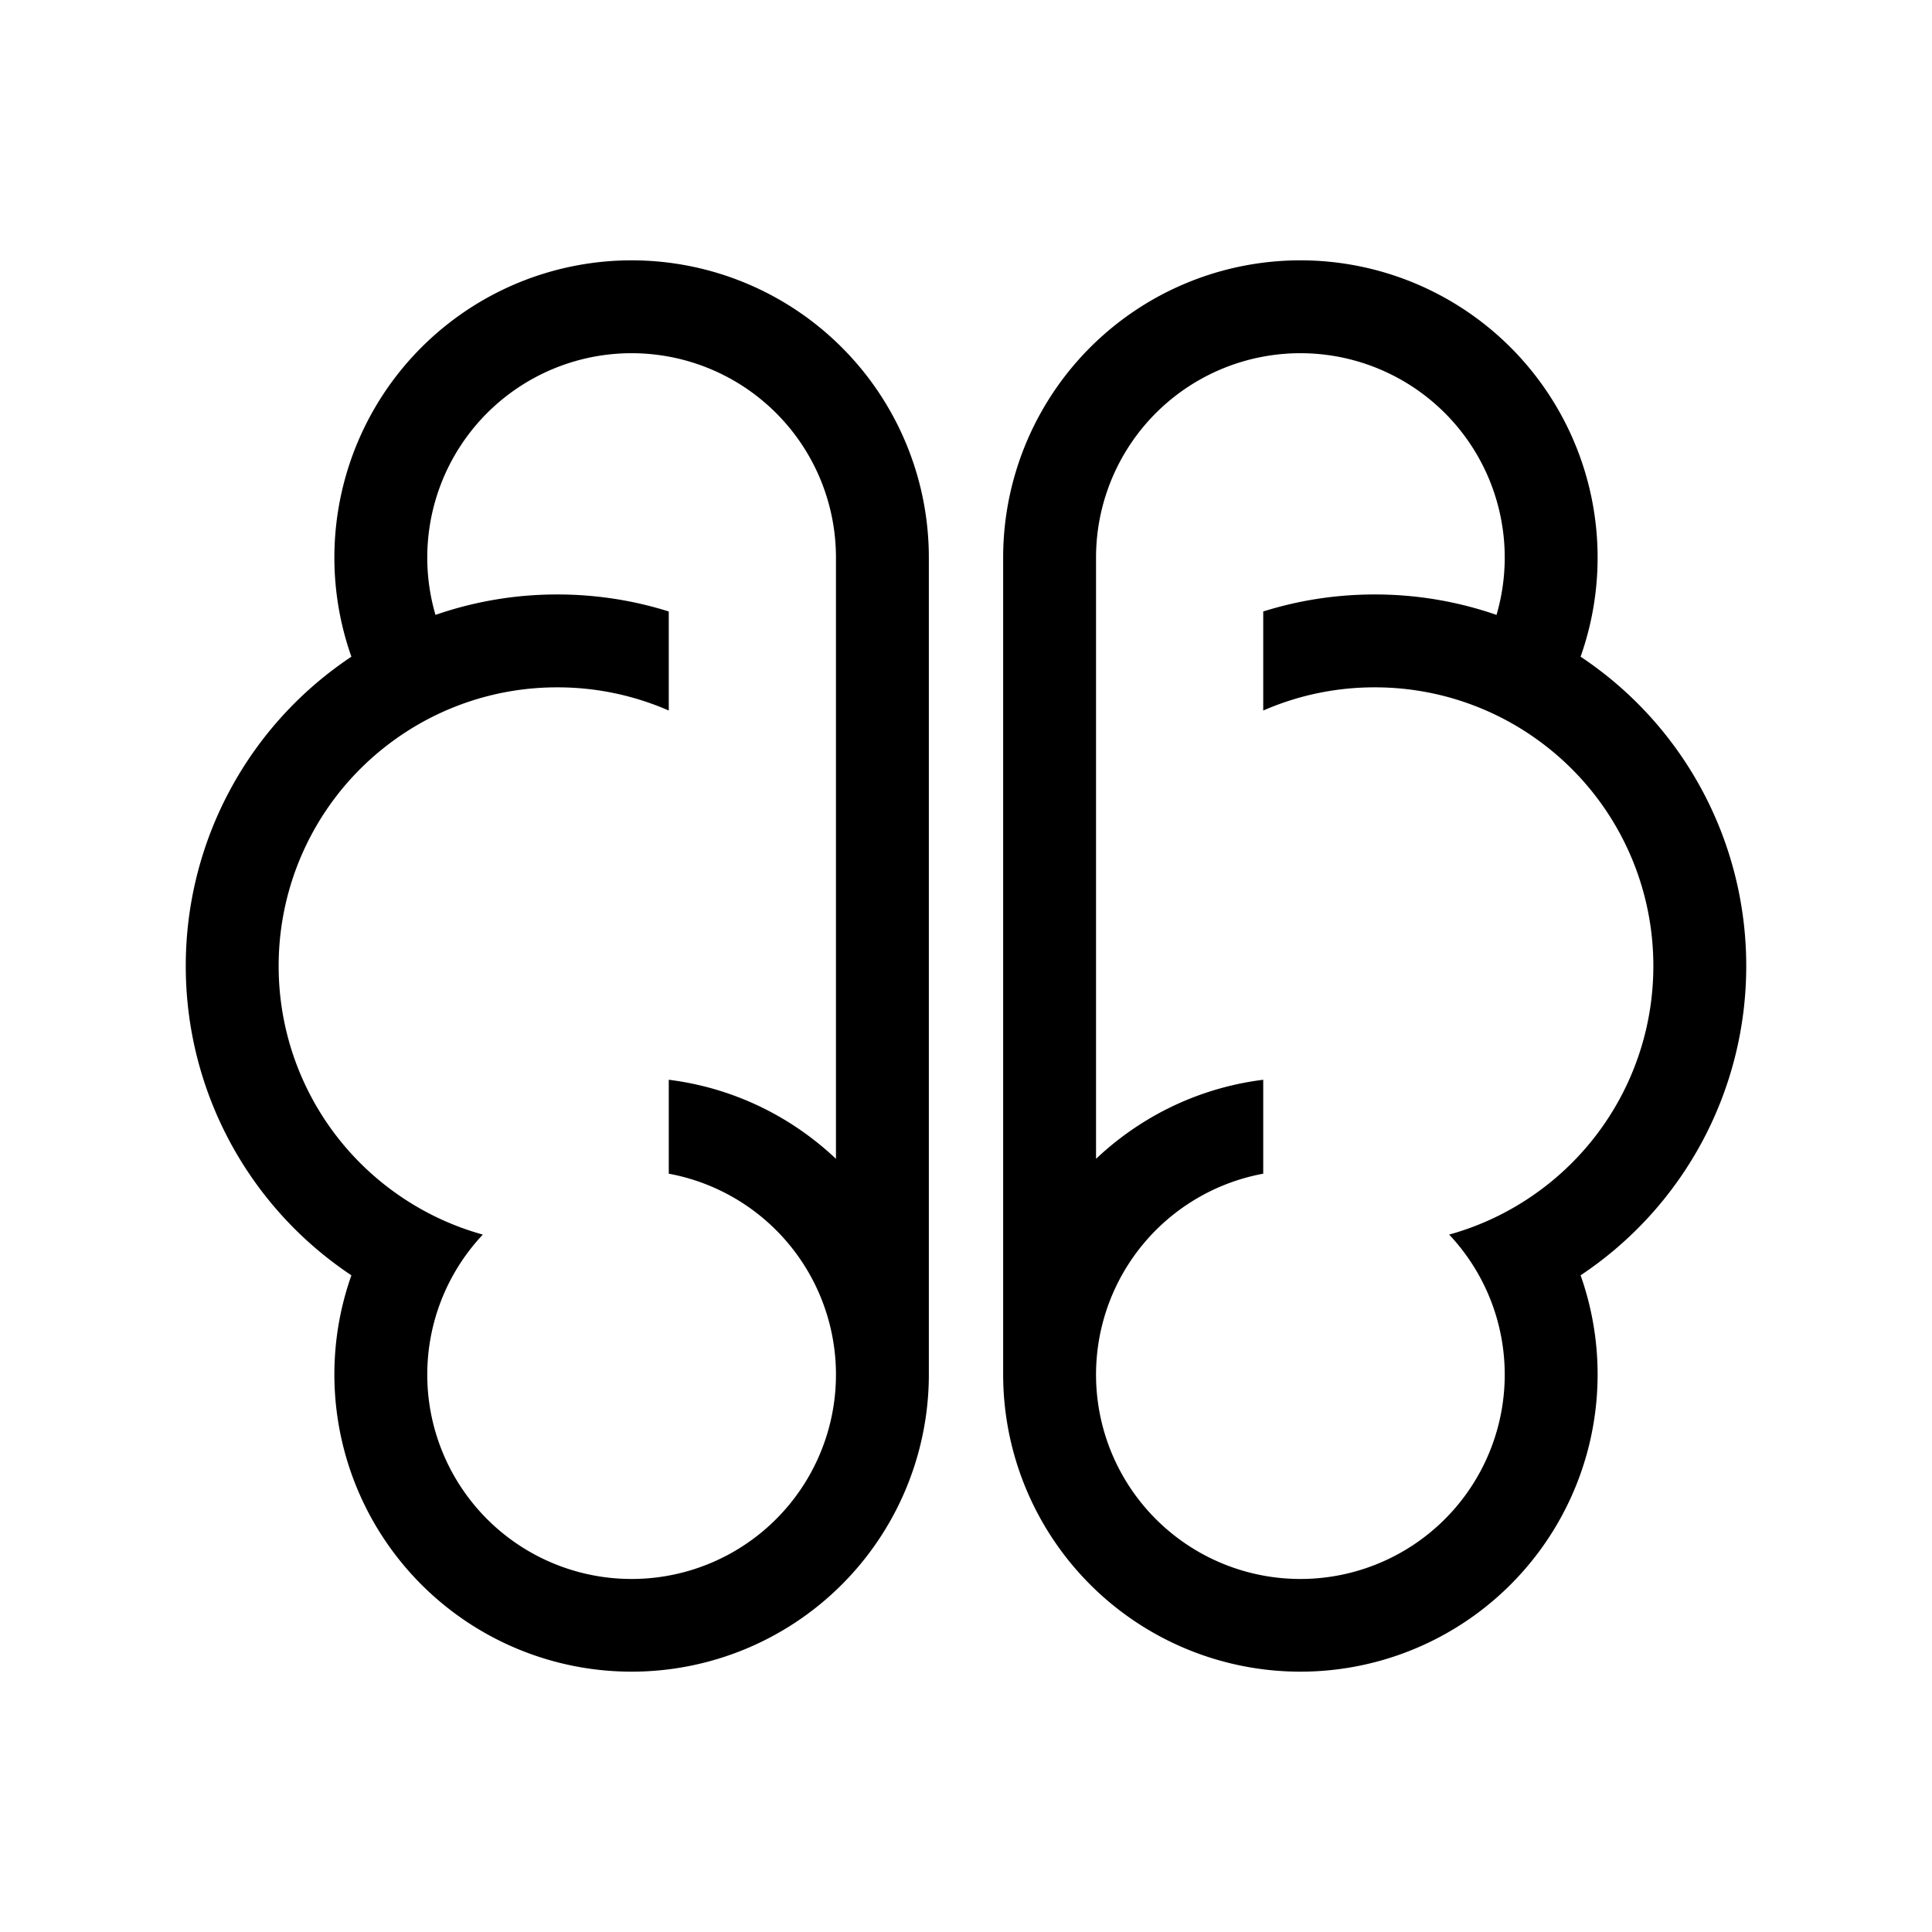
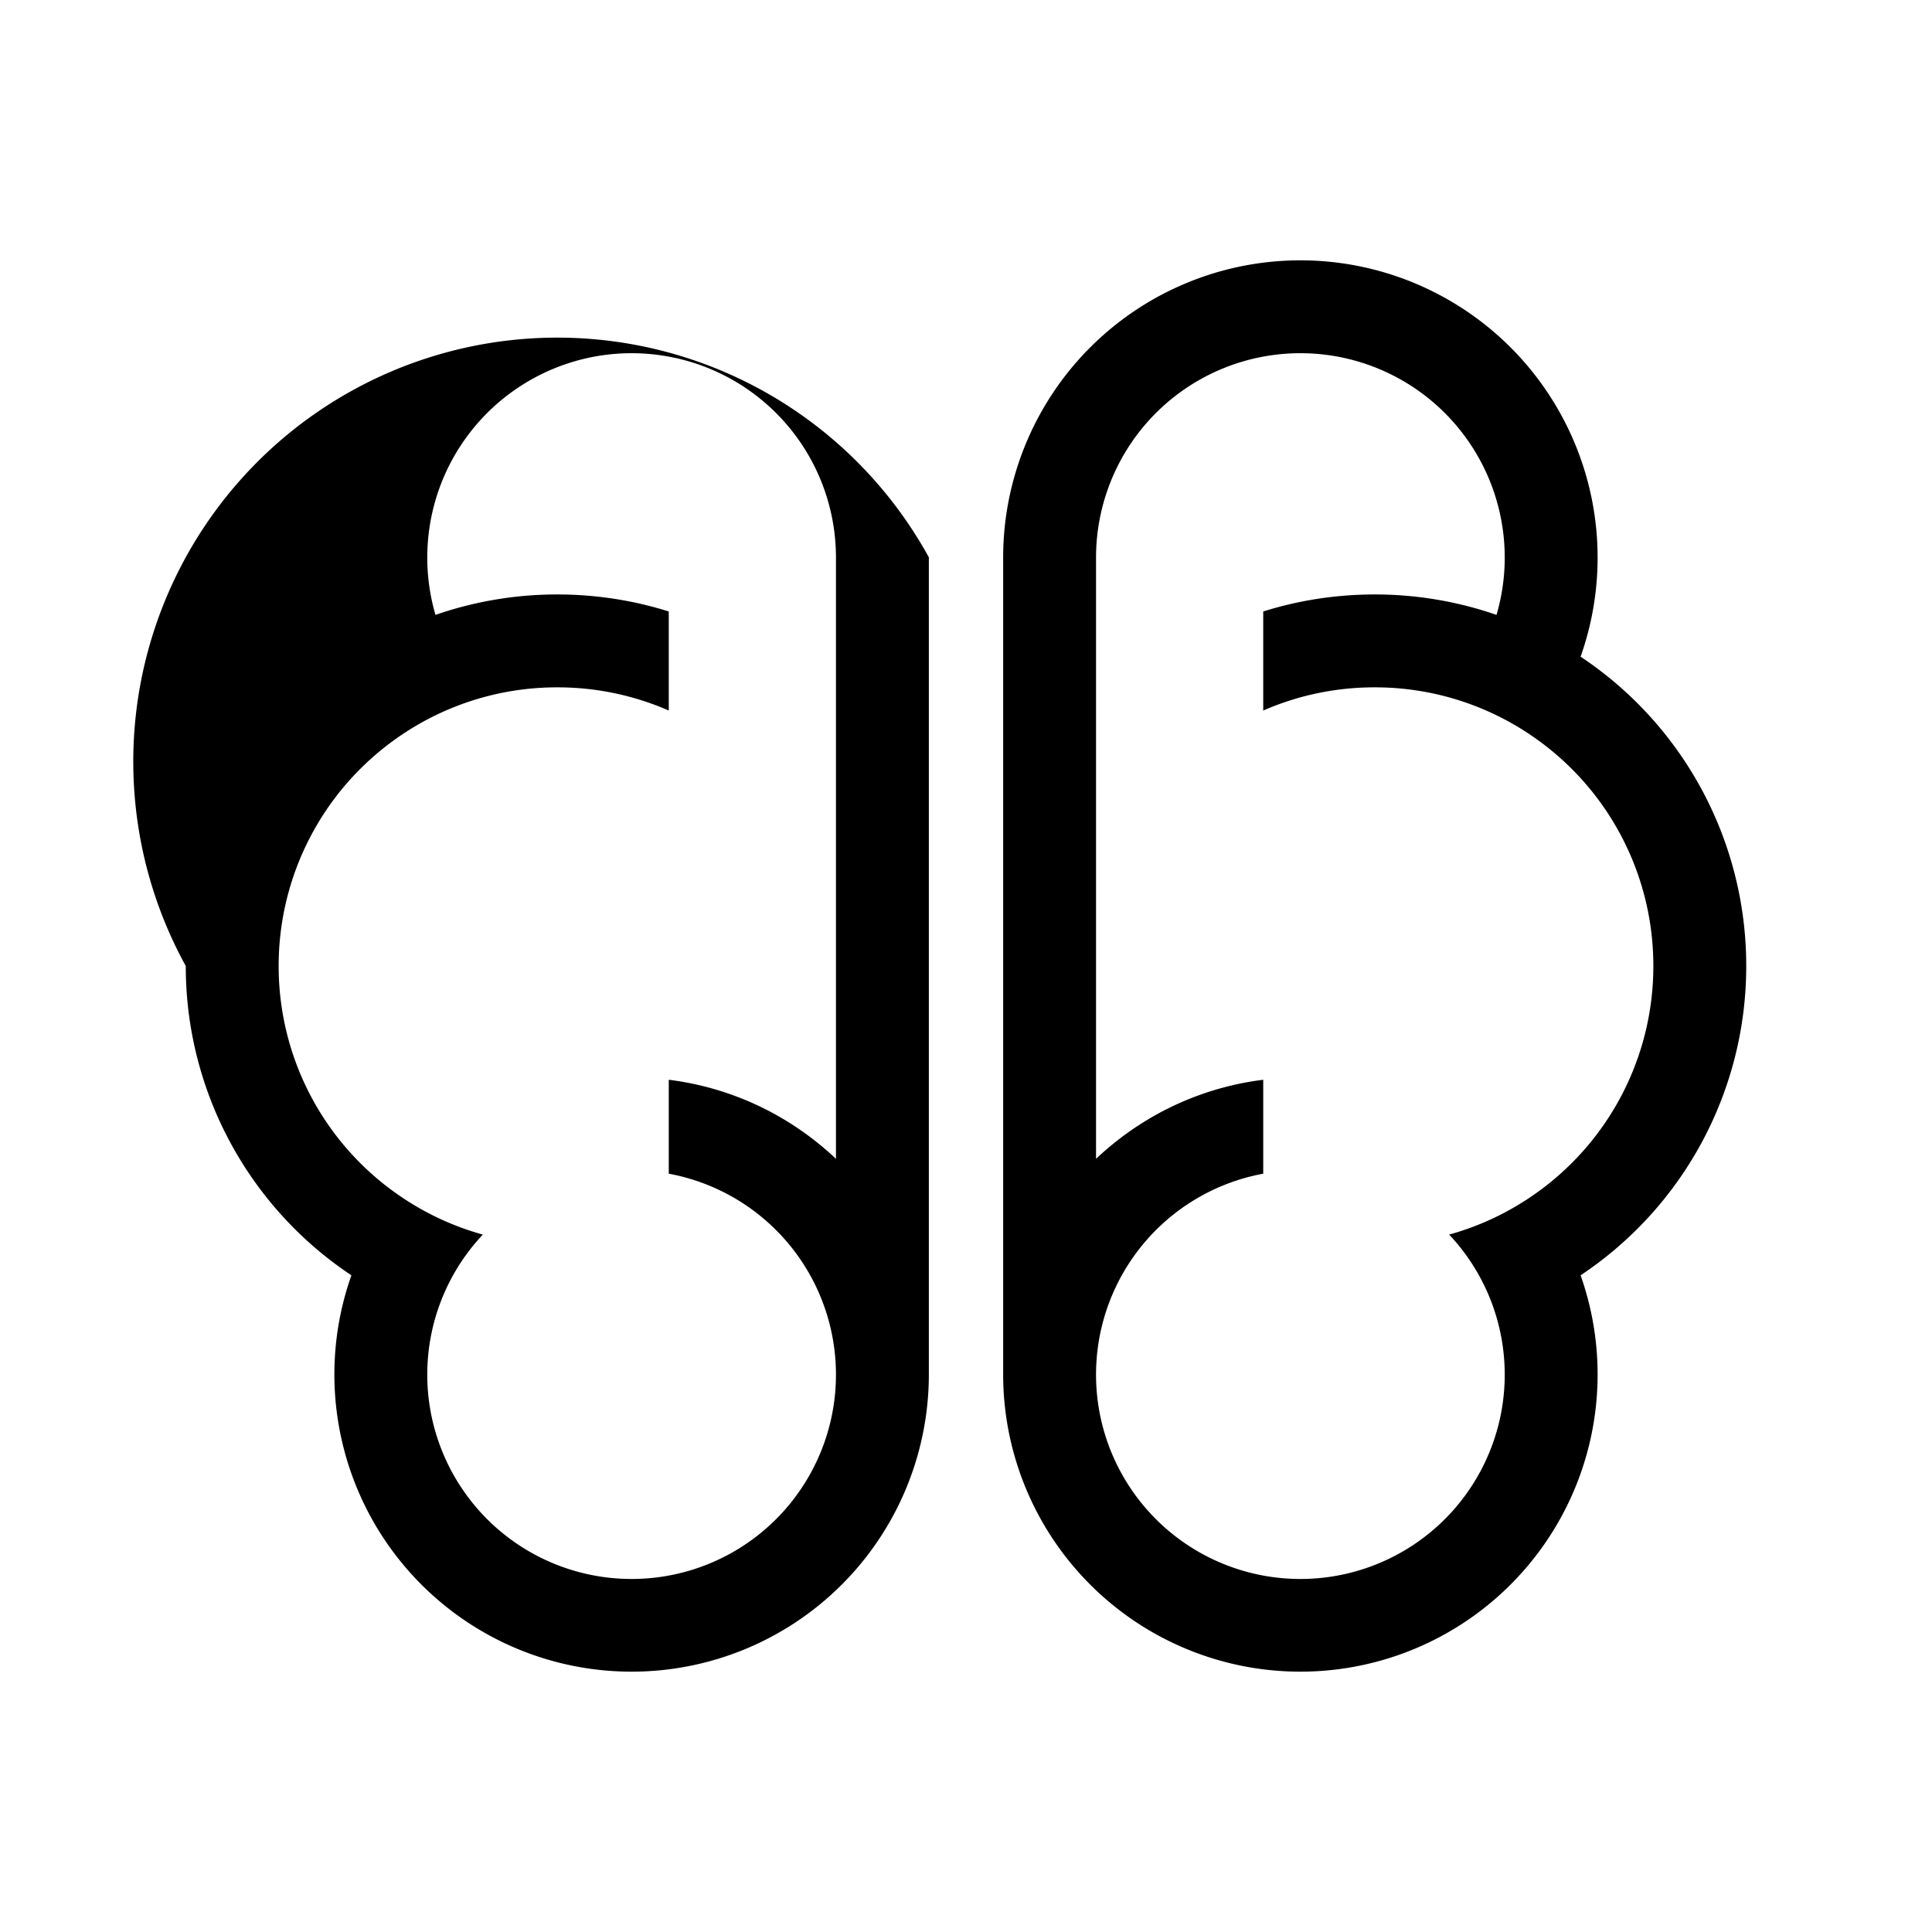
<svg xmlns="http://www.w3.org/2000/svg" width="52" height="52" viewBox="0 0 52 52" fill="none">
-   <path fill-rule="evenodd" clip-rule="evenodd" d="M27 15v22a8 8 0 1 0 15.542-2.675A9.99 9.99 0 0 0 47 26a9.99 9.99 0 0 0-4.458-8.325A8 8 0 1 0 27 15zm13.5 22a5.5 5.5 0 1 1-6.5-5.41v-2.528a7.945 7.945 0 0 0-3.215 1.137c-.462.287-.892.62-1.285.991V15a5.5 5.5 0 1 1 10.779 1.55A9.985 9.985 0 0 0 37 16c-1.045 0-2.053.16-3 .458v2.666a7.474 7.474 0 0 1 3-.624 7.469 7.469 0 0 1 4.339 1.381A7.49 7.49 0 0 1 44.5 26a7.49 7.49 0 0 1-3.161 6.118 7.47 7.47 0 0 1-2.335 1.111A5.494 5.494 0 0 1 40.5 37zM25 15v22a8 8 0 1 1-15.542-2.675A9.99 9.99 0 0 1 5 26a9.99 9.99 0 0 1 4.458-8.325A8 8 0 1 1 25 15zM11.5 37a5.5 5.5 0 1 0 6.5-5.41v-2.528a7.945 7.945 0 0 1 3.215 1.137c.462.287.892.62 1.285.991V15a5.5 5.5 0 1 0-10.779 1.55A9.985 9.985 0 0 1 15 16c1.045 0 2.053.16 3 .458v2.666a7.474 7.474 0 0 0-3-.624 7.469 7.469 0 0 0-4.338 1.381A7.49 7.49 0 0 0 7.5 26a7.49 7.49 0 0 0 3.161 6.118 7.47 7.47 0 0 0 2.335 1.111A5.494 5.494 0 0 0 11.5 37z" fill="#000" />
+   <path fill-rule="evenodd" clip-rule="evenodd" d="M27 15v22a8 8 0 1 0 15.542-2.675A9.99 9.99 0 0 0 47 26a9.99 9.99 0 0 0-4.458-8.325A8 8 0 1 0 27 15zm13.5 22a5.5 5.5 0 1 1-6.5-5.41v-2.528a7.945 7.945 0 0 0-3.215 1.137c-.462.287-.892.62-1.285.991V15a5.5 5.5 0 1 1 10.779 1.55A9.985 9.985 0 0 0 37 16c-1.045 0-2.053.16-3 .458v2.666a7.474 7.474 0 0 1 3-.624 7.469 7.469 0 0 1 4.339 1.381A7.49 7.49 0 0 1 44.5 26a7.49 7.49 0 0 1-3.161 6.118 7.47 7.47 0 0 1-2.335 1.111A5.494 5.494 0 0 1 40.5 37zM25 15v22a8 8 0 1 1-15.542-2.675A9.99 9.99 0 0 1 5 26A8 8 0 1 1 25 15zM11.5 37a5.5 5.5 0 1 0 6.5-5.41v-2.528a7.945 7.945 0 0 1 3.215 1.137c.462.287.892.62 1.285.991V15a5.5 5.5 0 1 0-10.779 1.55A9.985 9.985 0 0 1 15 16c1.045 0 2.053.16 3 .458v2.666a7.474 7.474 0 0 0-3-.624 7.469 7.469 0 0 0-4.338 1.381A7.49 7.49 0 0 0 7.5 26a7.49 7.49 0 0 0 3.161 6.118 7.47 7.47 0 0 0 2.335 1.111A5.494 5.494 0 0 0 11.5 37z" fill="#000" />
</svg>